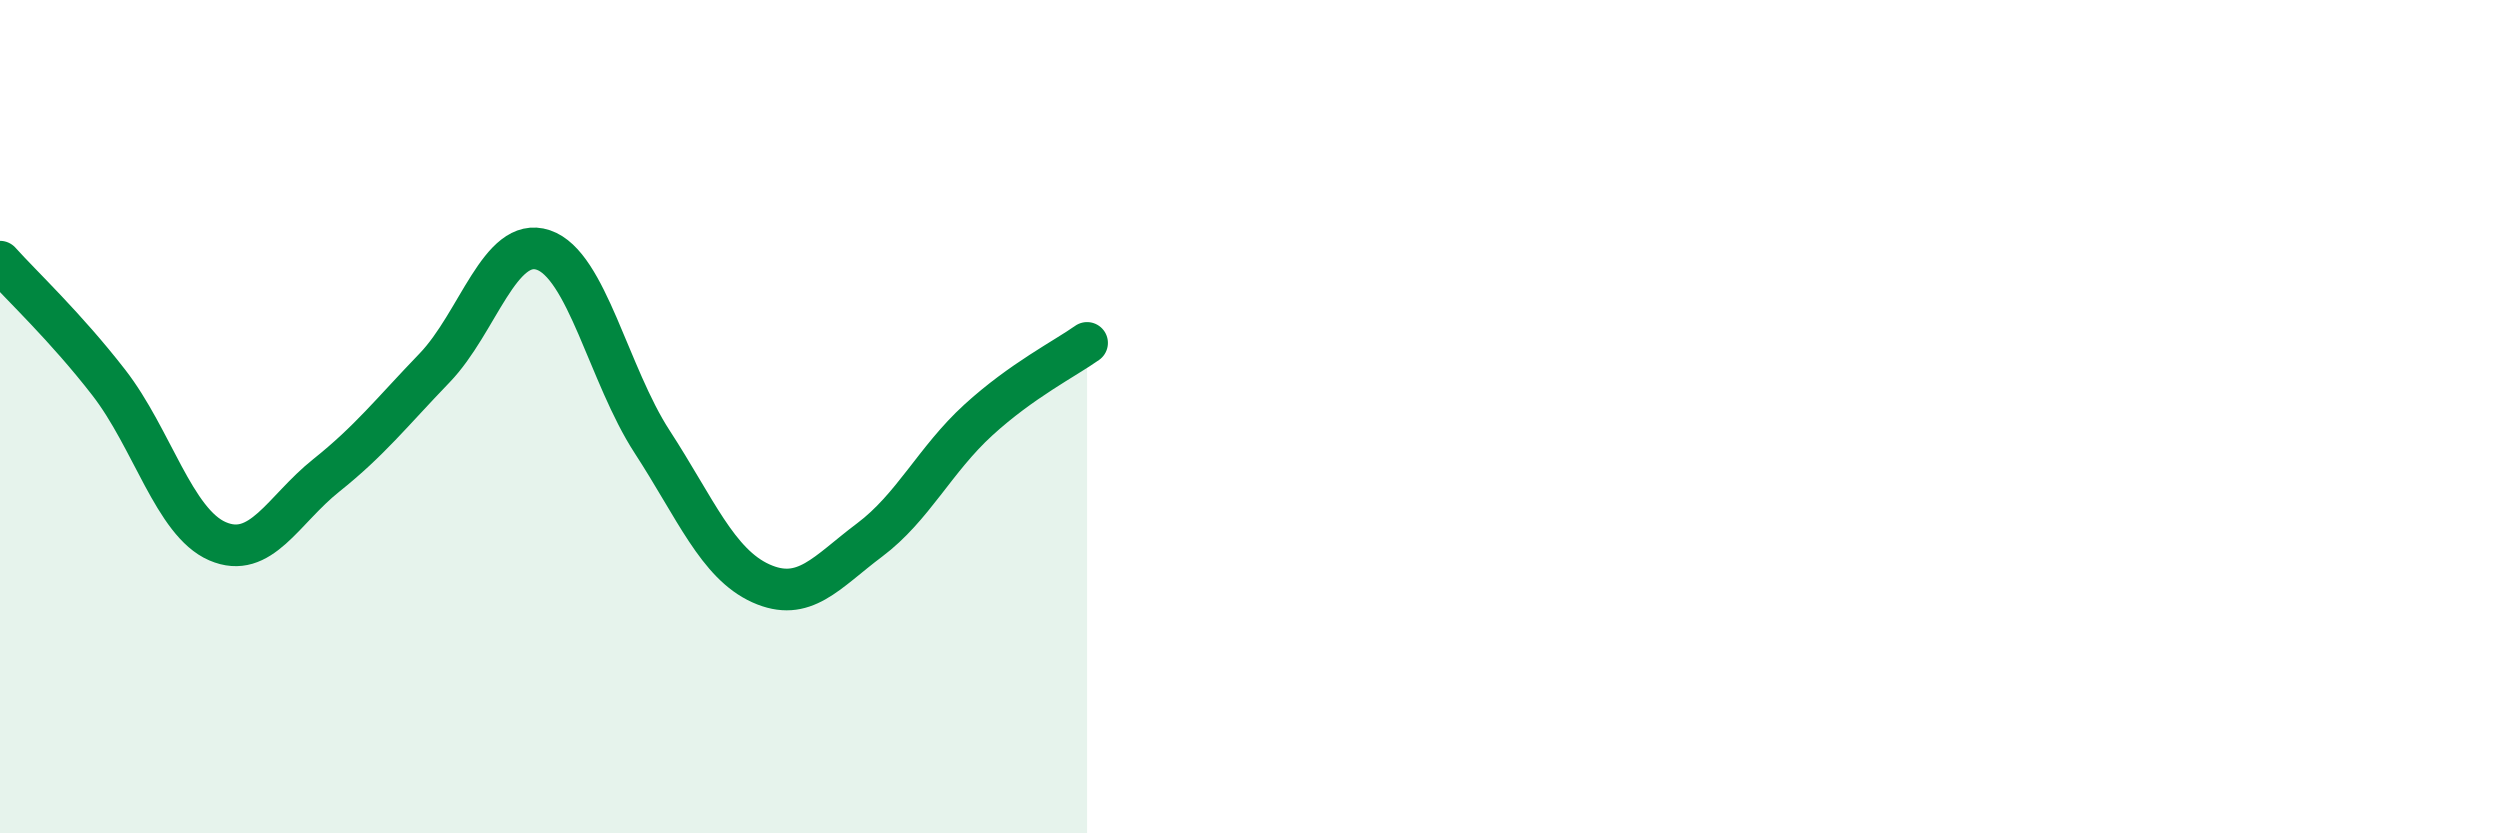
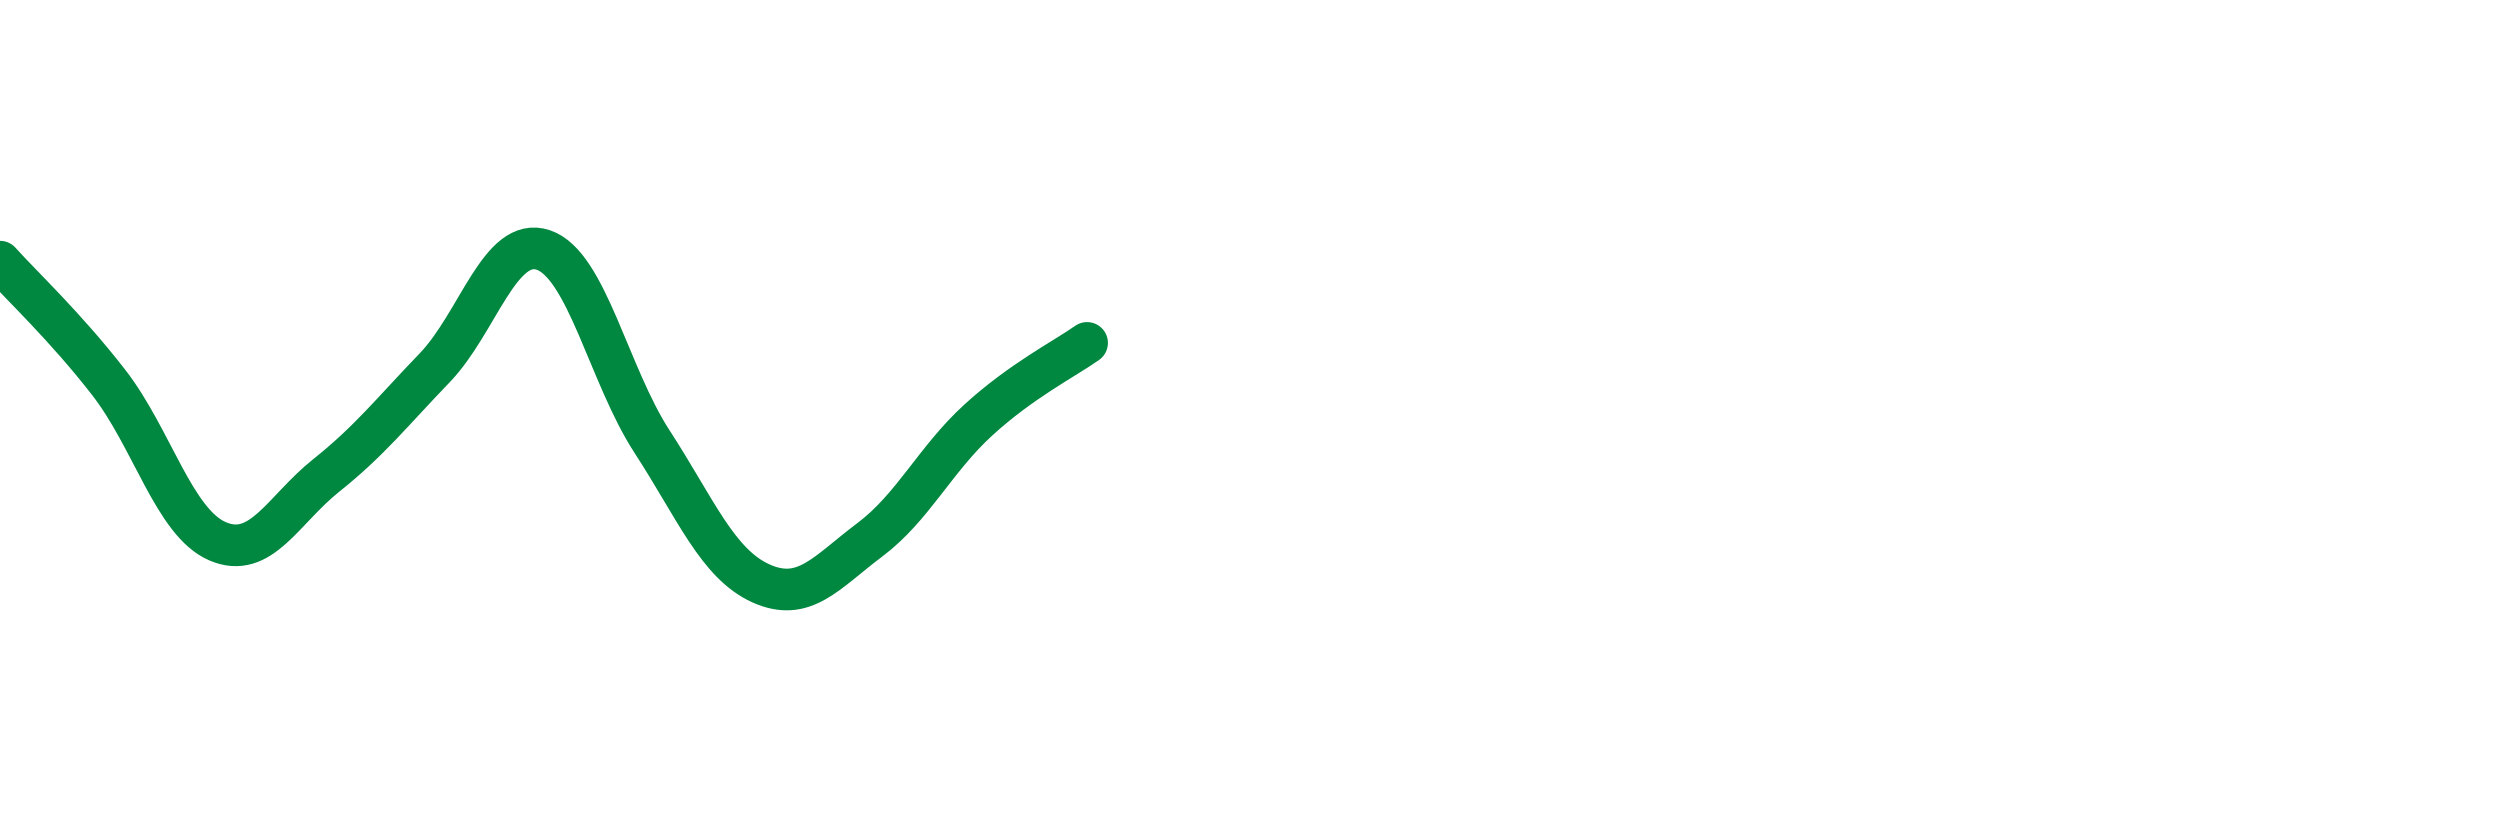
<svg xmlns="http://www.w3.org/2000/svg" width="60" height="20" viewBox="0 0 60 20">
-   <path d="M 0,6.28 C 0.52,6.86 1.57,7.84 2.61,9.18 C 3.65,10.52 4.18,12.54 5.22,12.99 C 6.26,13.44 6.79,12.24 7.83,11.41 C 8.87,10.58 9.39,9.91 10.43,8.83 C 11.47,7.75 12,5.65 13.04,6 C 14.08,6.35 14.61,9 15.65,10.6 C 16.69,12.2 17.22,13.53 18.26,14 C 19.3,14.47 19.83,13.74 20.87,12.96 C 21.91,12.18 22.44,11.03 23.48,10.08 C 24.52,9.13 25.57,8.6 26.09,8.23L26.09 20L0 20Z" fill="#008740" opacity="0.1" stroke-linecap="round" stroke-linejoin="round" />
  <path d="M 0,6.28 C 0.52,6.86 1.57,7.84 2.61,9.18 C 3.65,10.52 4.18,12.54 5.22,12.99 C 6.26,13.44 6.79,12.24 7.83,11.41 C 8.87,10.58 9.39,9.91 10.43,8.83 C 11.47,7.75 12,5.65 13.04,6 C 14.08,6.35 14.61,9 15.65,10.6 C 16.69,12.2 17.22,13.53 18.26,14 C 19.3,14.47 19.83,13.74 20.87,12.96 C 21.91,12.18 22.44,11.03 23.48,10.08 C 24.52,9.13 25.57,8.6 26.09,8.23" stroke="#008740" stroke-width="1" fill="none" stroke-linecap="round" stroke-linejoin="round" />
</svg>